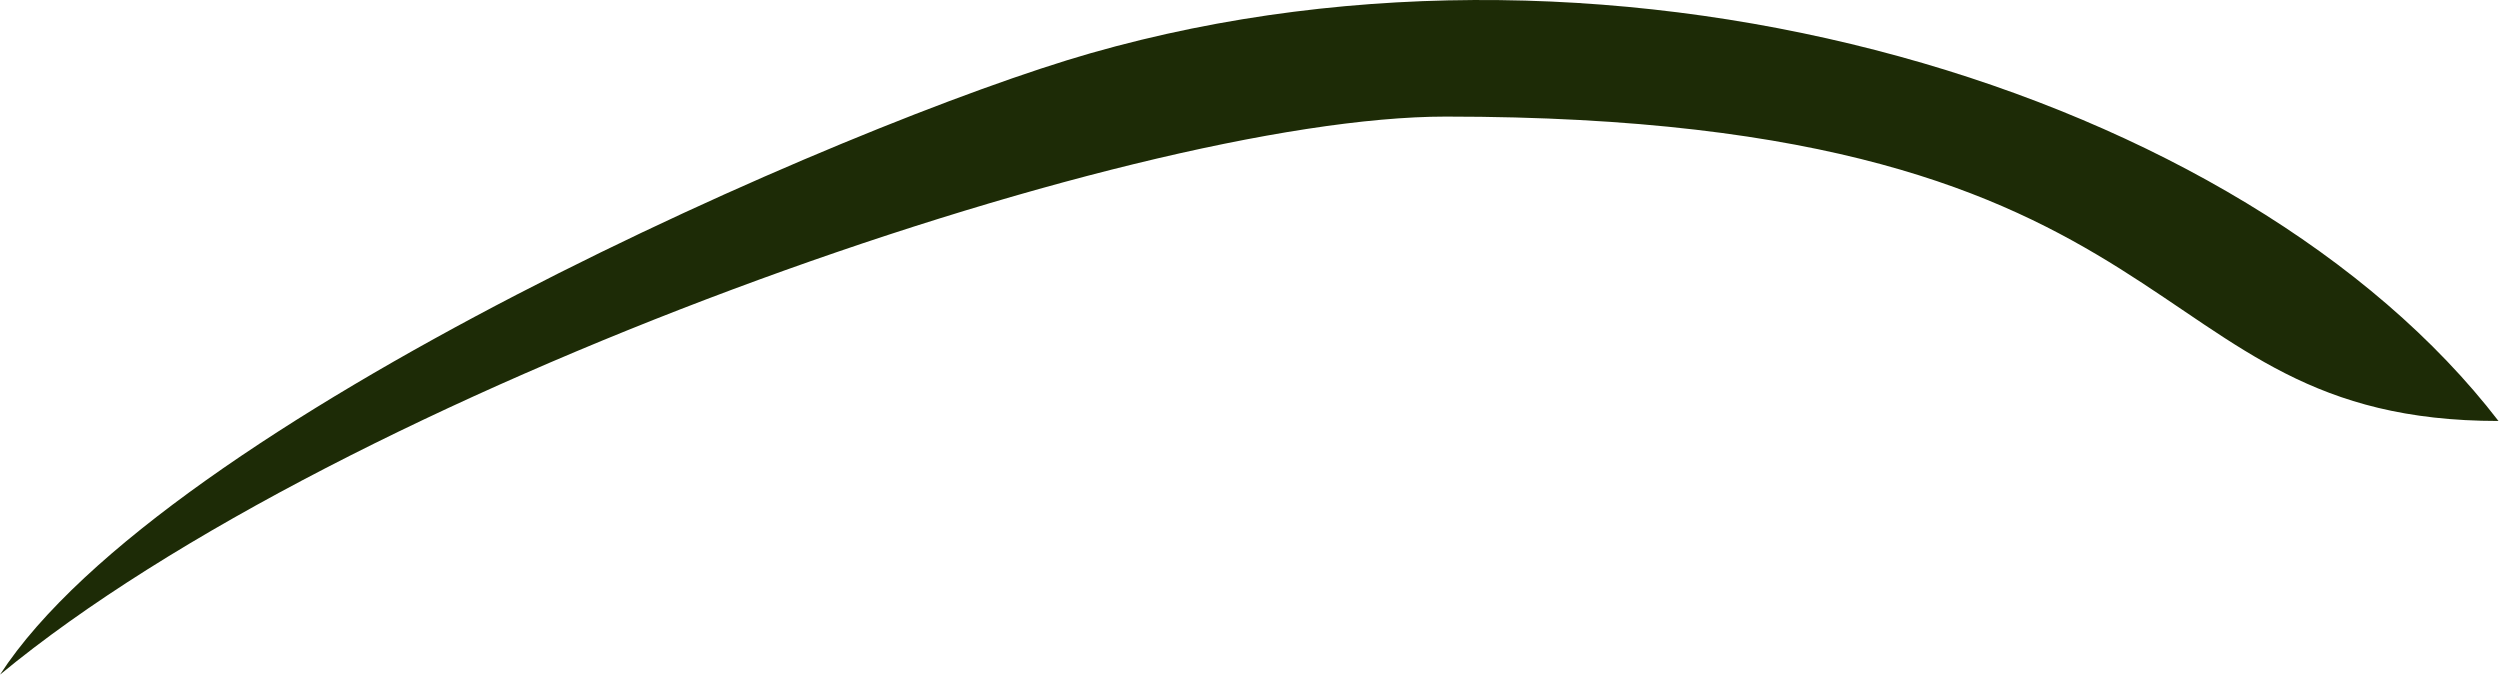
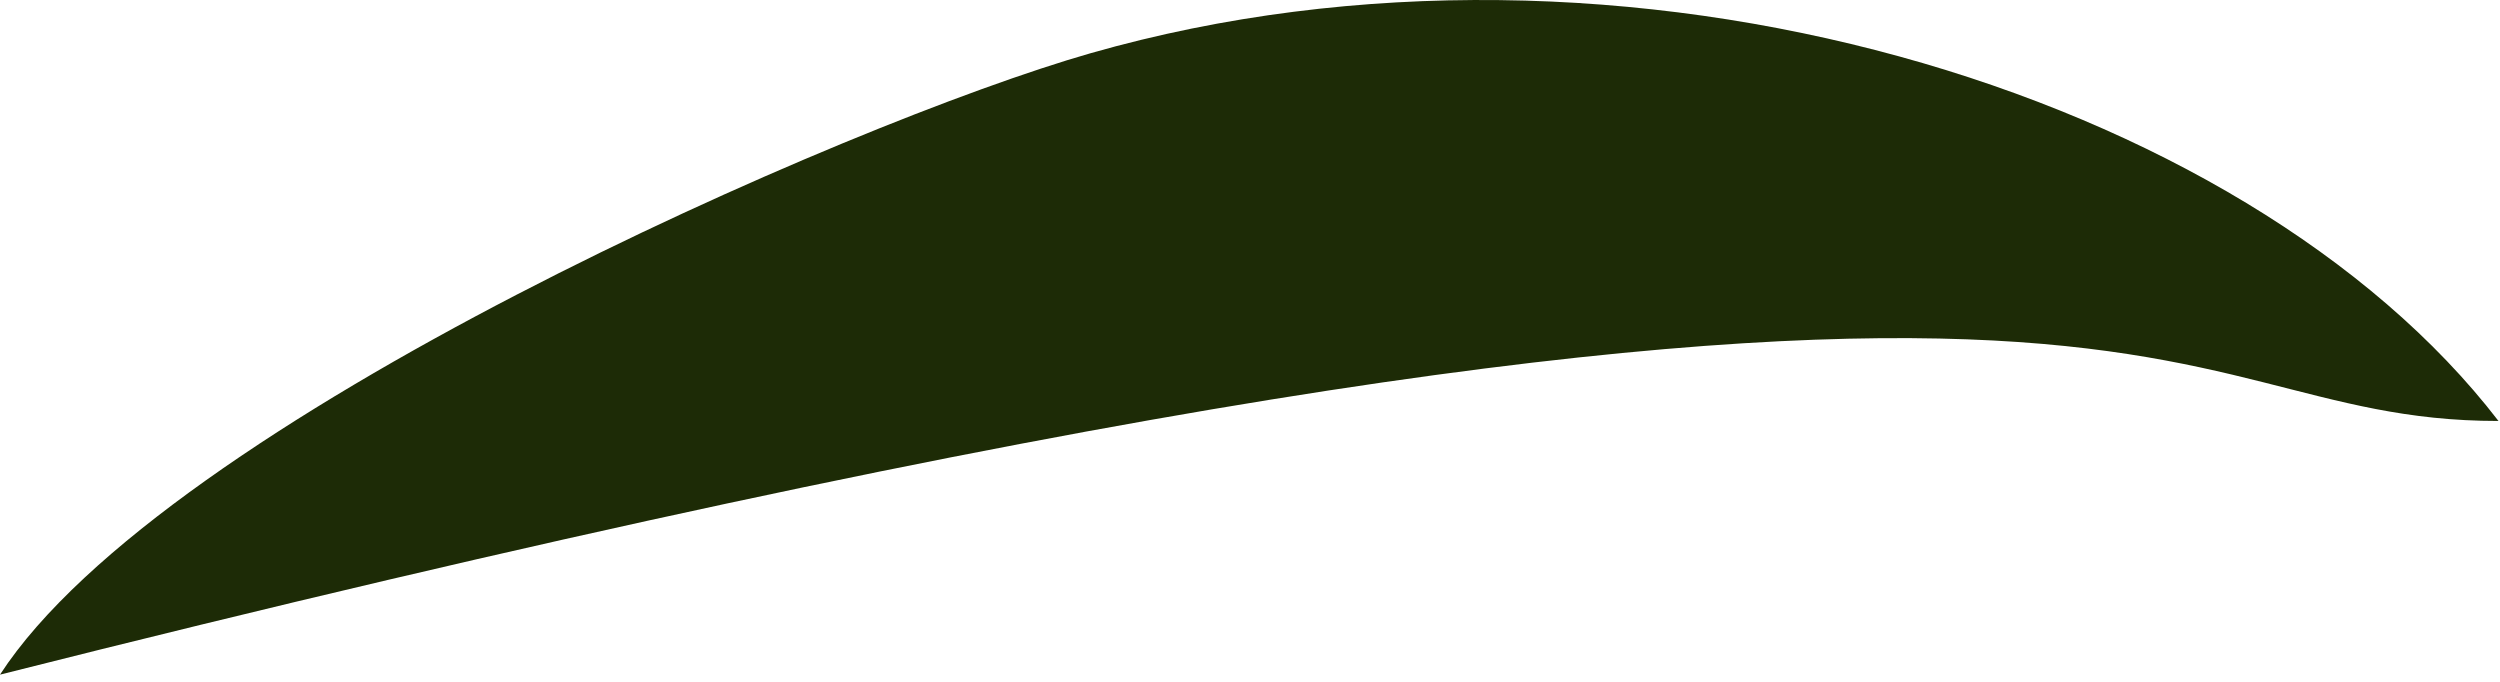
<svg xmlns="http://www.w3.org/2000/svg" fill="none" height="100%" overflow="visible" preserveAspectRatio="none" style="display: block;" viewBox="0 0 77 21" width="100%">
-   <path d="M33.594 1.638C26.172 3.759 5.078 12.966 0 20.779C10.547 12.062 34.766 3.591 44.531 3.591C68.086 3.591 65.55 12.966 76.953 12.966C69.141 2.81 49.991 -3.047 33.594 1.638Z" fill="#1D2B06" id="Vector 77" />
+   <path d="M33.594 1.638C26.172 3.759 5.078 12.966 0 20.779C68.086 3.591 65.55 12.966 76.953 12.966C69.141 2.81 49.991 -3.047 33.594 1.638Z" fill="#1D2B06" id="Vector 77" />
</svg>